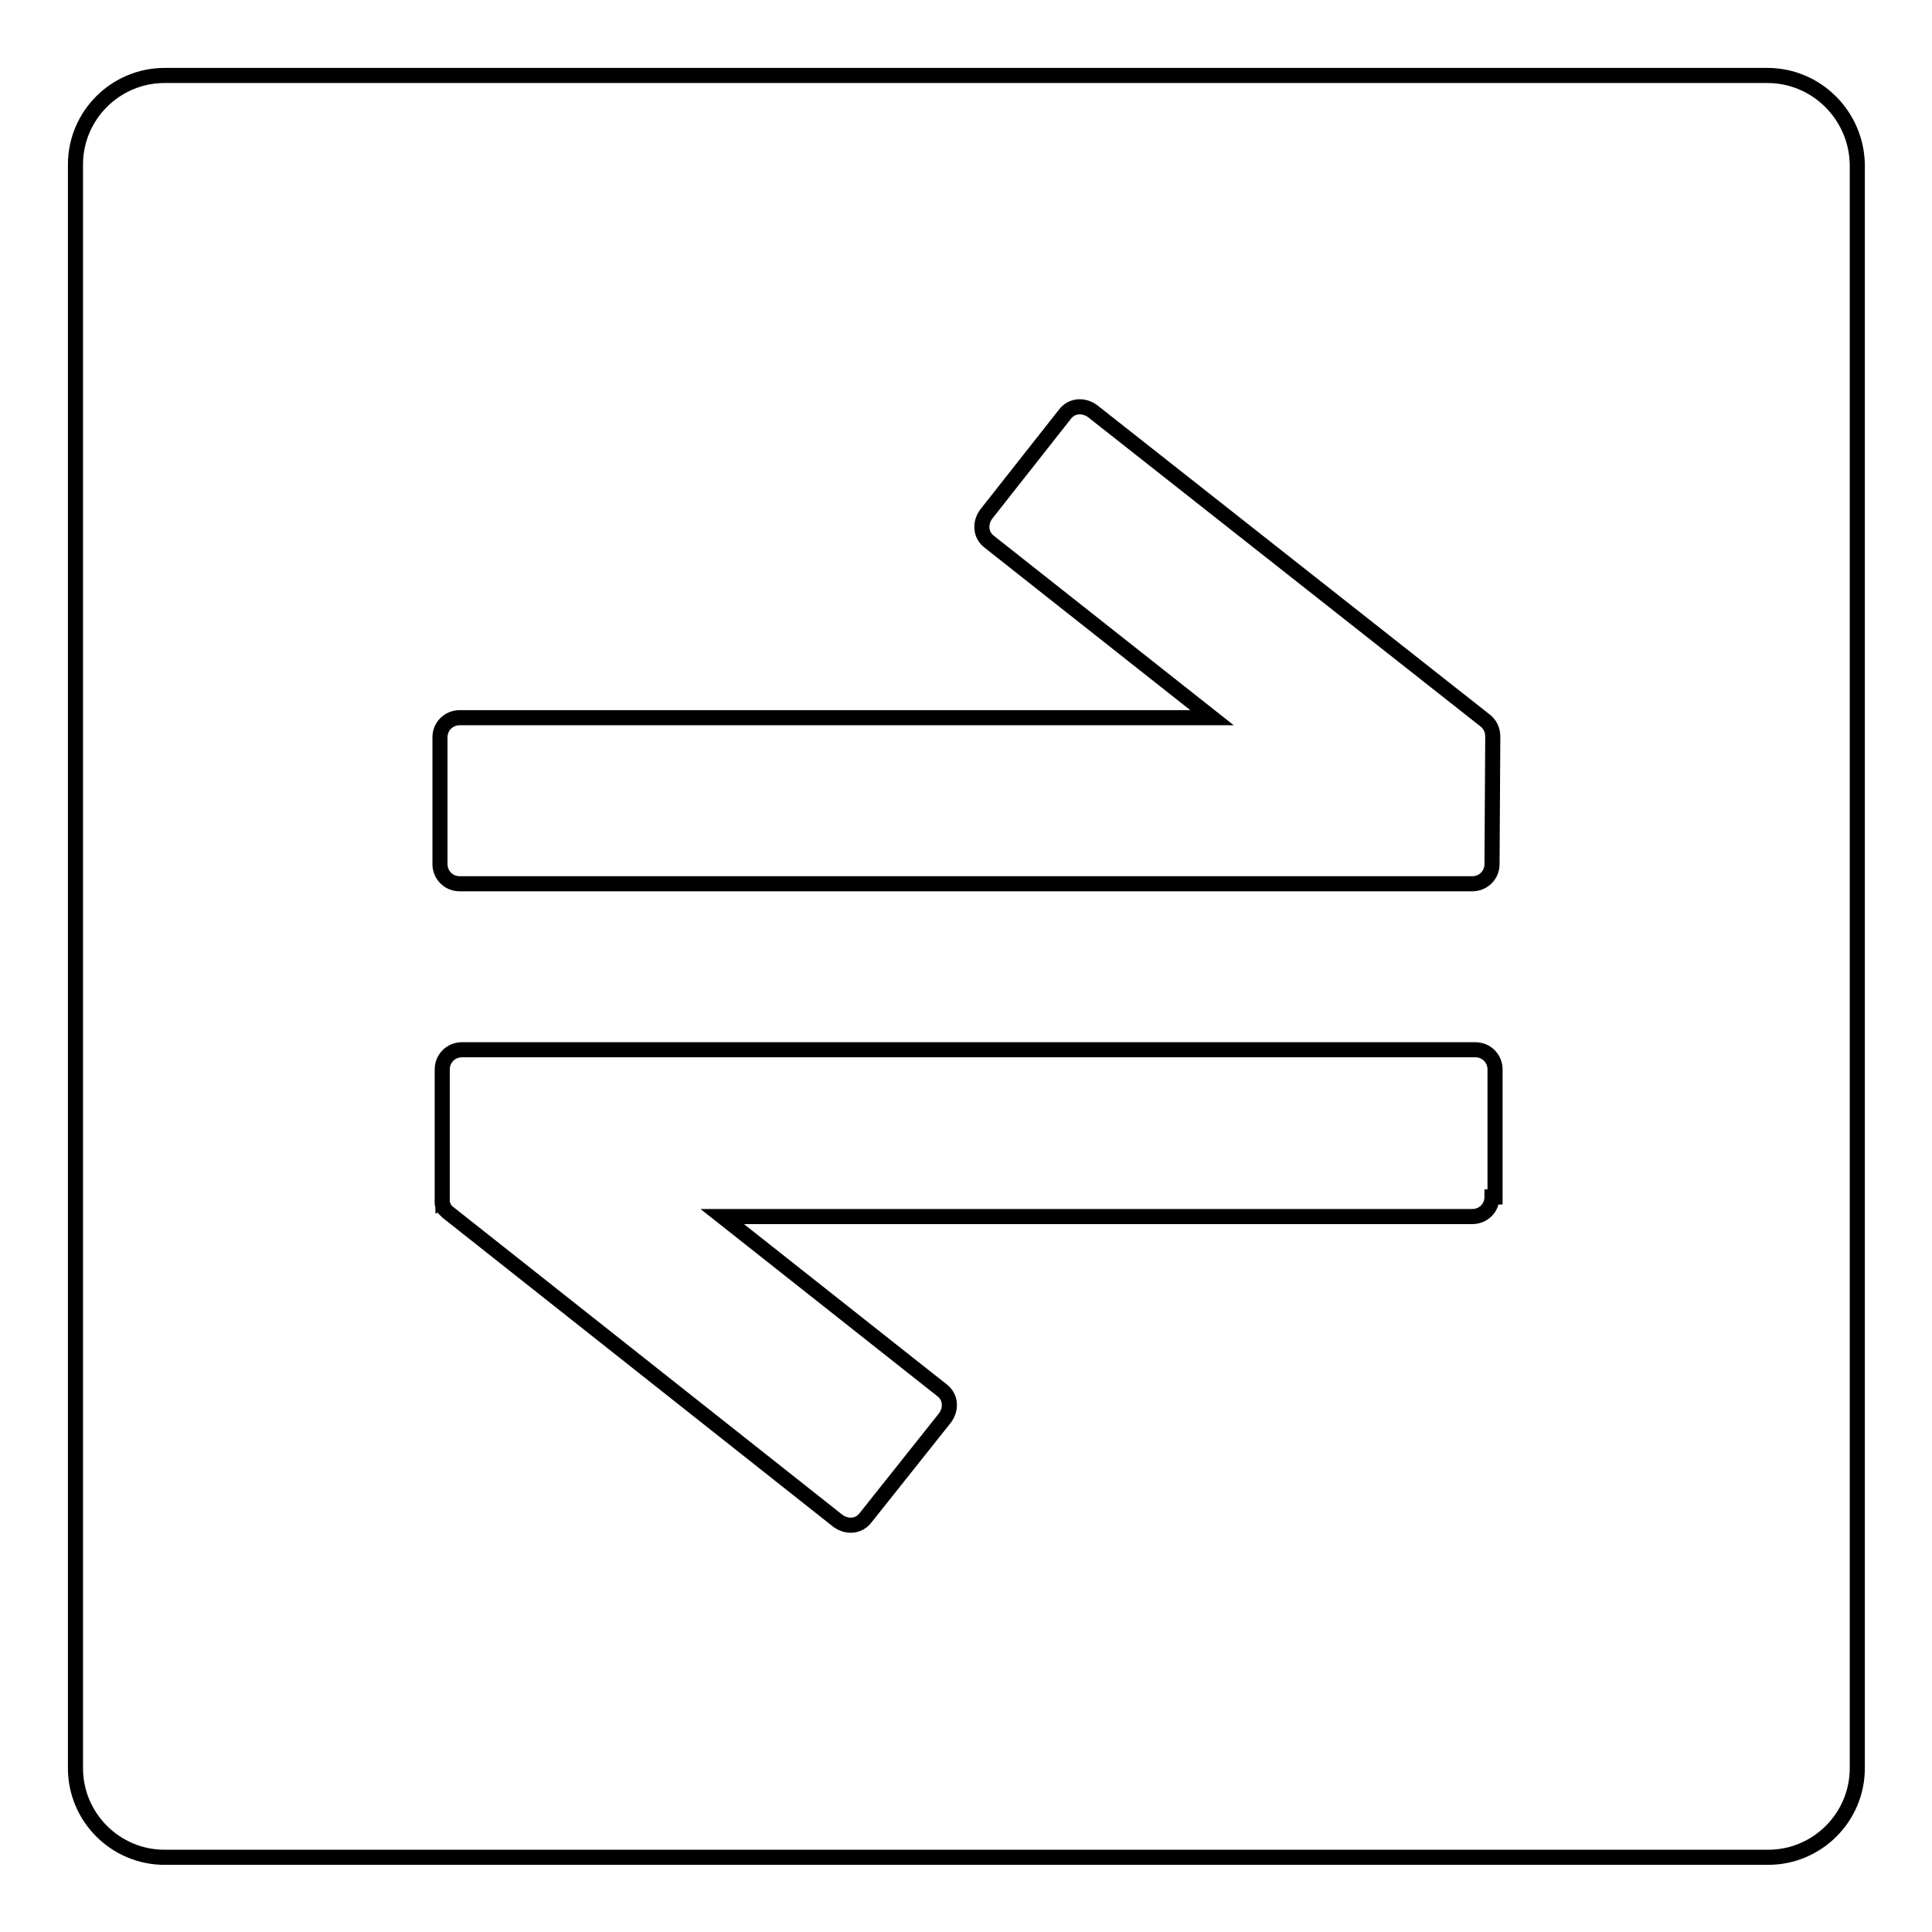
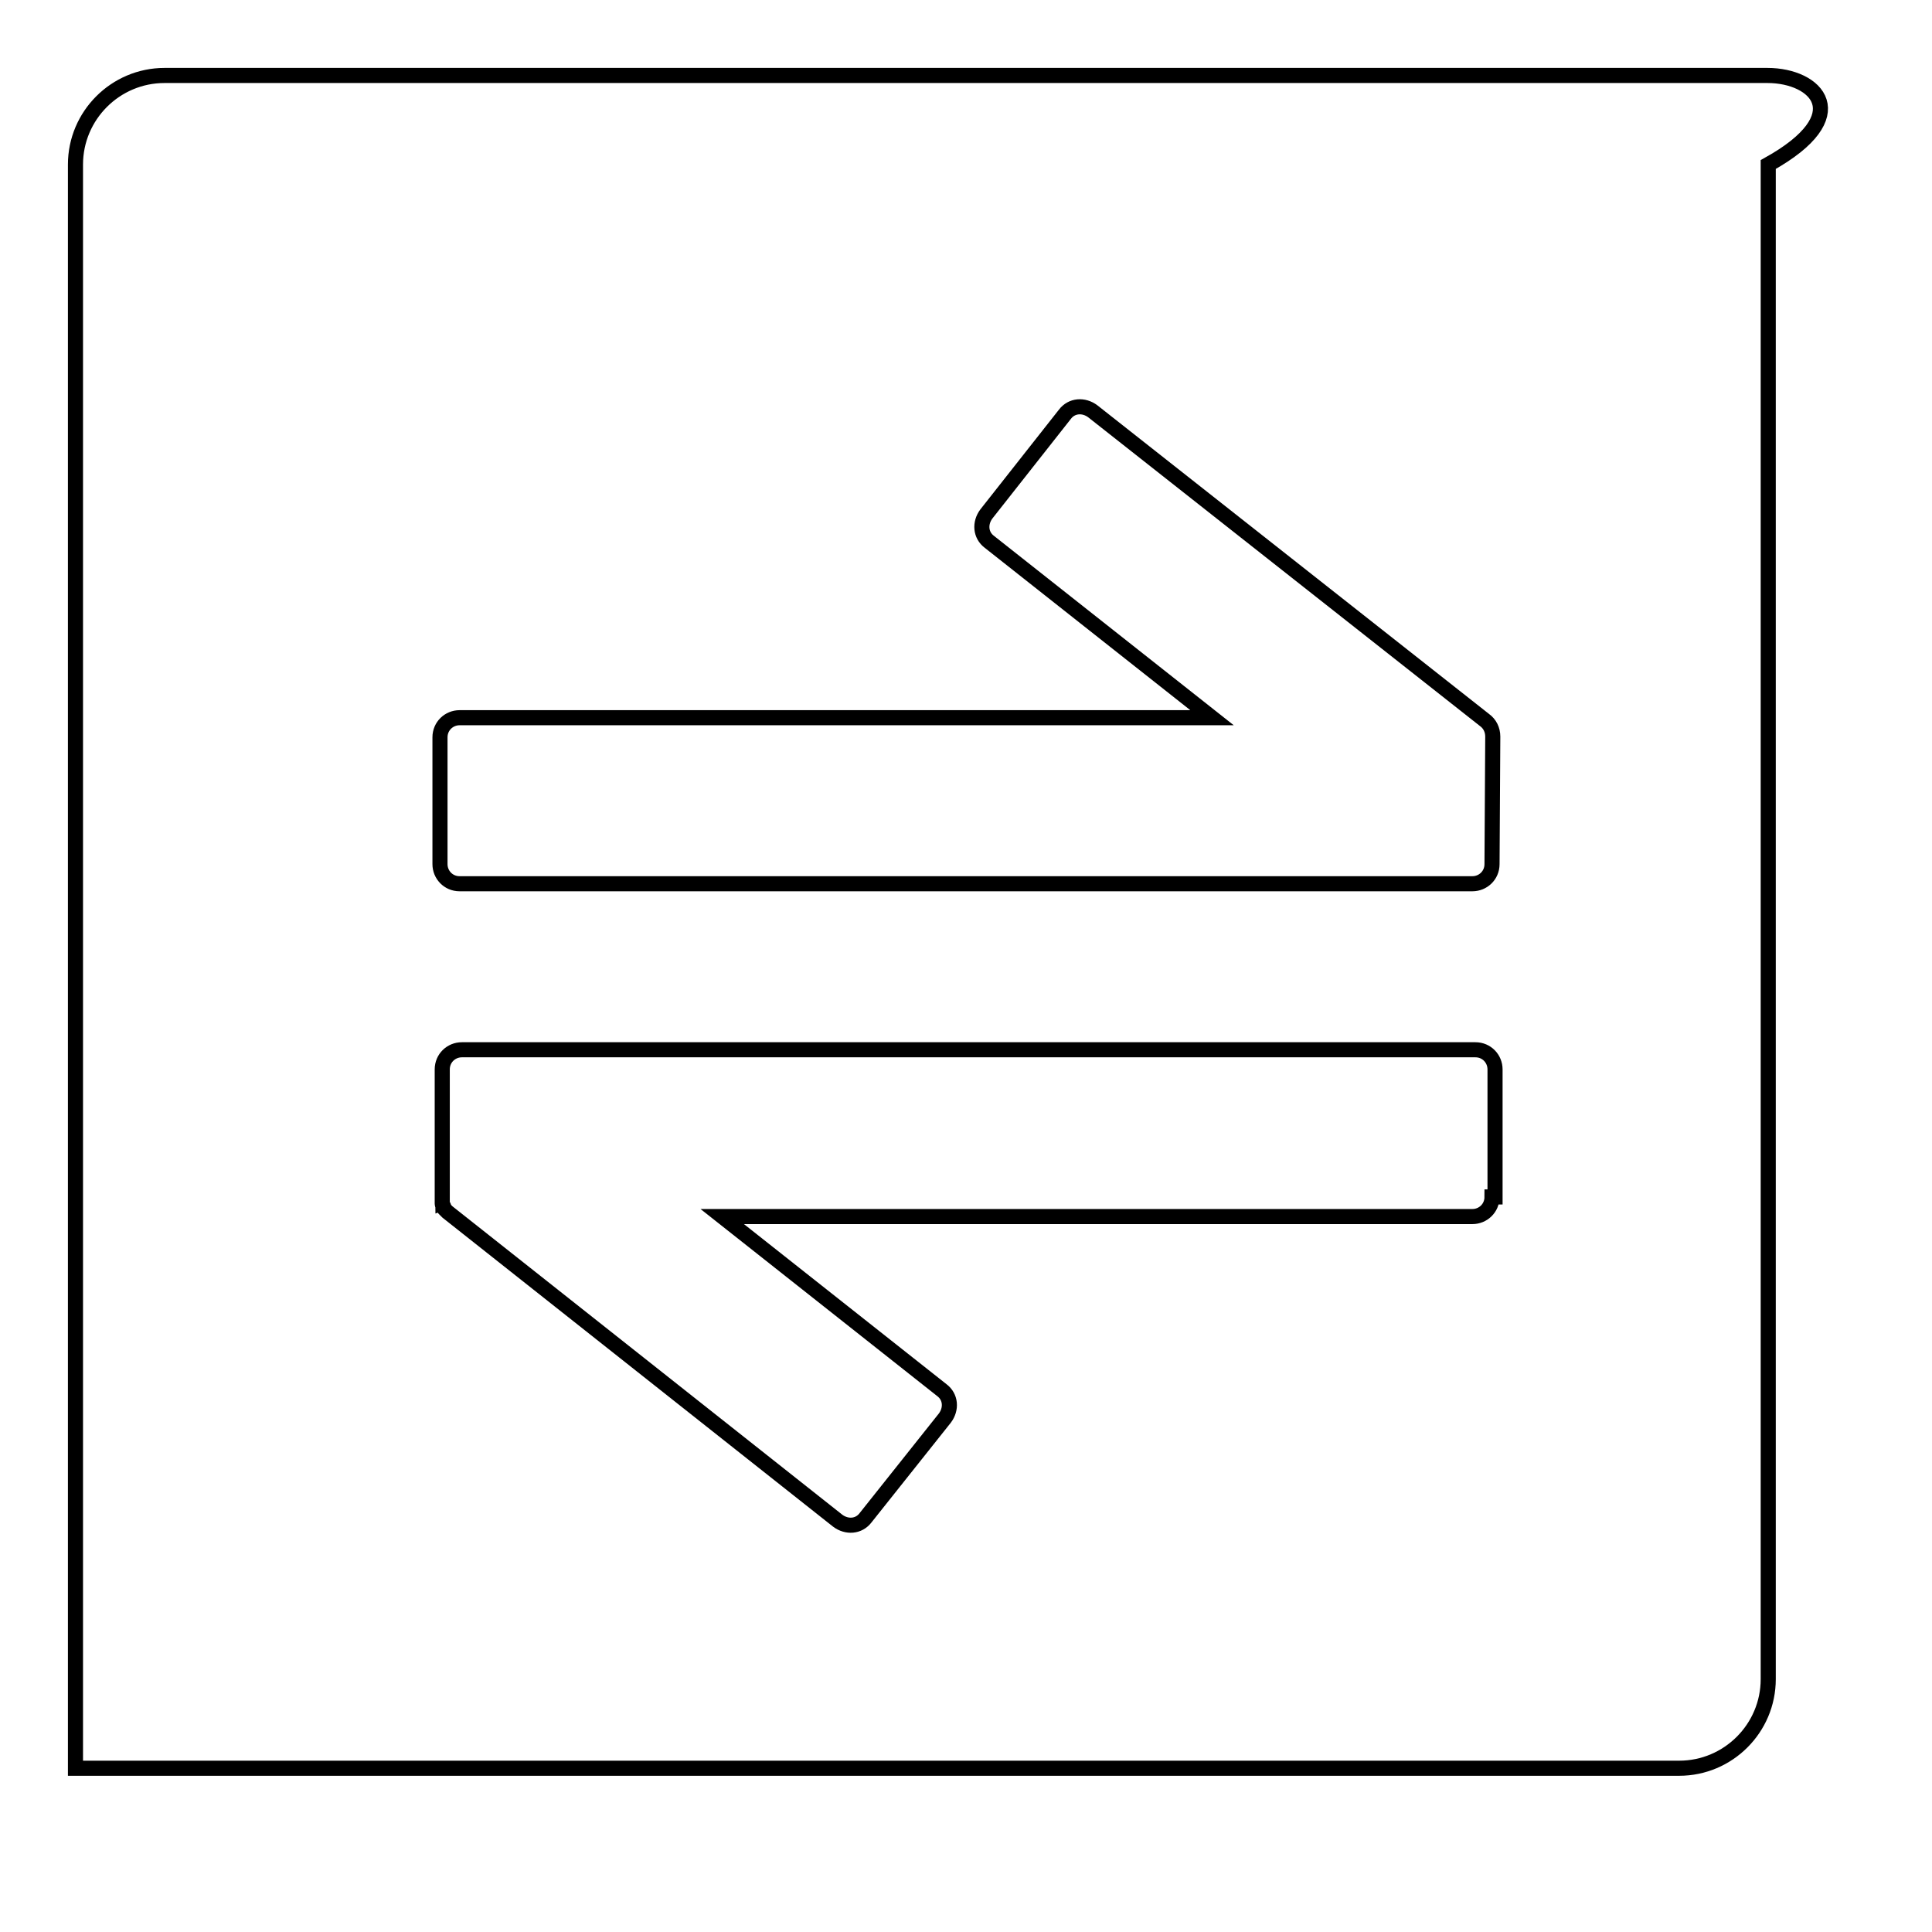
<svg xmlns="http://www.w3.org/2000/svg" version="1.1" x="0px" y="0px" viewBox="0 0 256 256" enable-background="new 0 0 256 256" xml:space="preserve">
  <g>
-     <path stroke-width="2" fill-opacity="0" stroke="#000000" d="M234.2,10H21.8C15.3,10,10,15.3,10,21.8v212.5c0,6.5,5.3,11.8,11.8,11.8h212.5c6.5,0,11.8-5.3,11.8-11.8 V21.8C246,15.3,240.7,10,234.2,10z M58.3,97.7c0-1.5,1.2-2.6,2.6-2.6h99.7l-29.5-23.3c-1.2-0.9-1.3-2.5-0.4-3.7l10.4-13.2 c0.9-1.2,2.5-1.3,3.7-0.4l51.9,40.9c0.7,0.5,1.1,1.3,1.1,2.2c0,0,0,0,0,0.1l-0.1,16.8c0,1.5-1.2,2.6-2.6,2.6H60.9 c-1.5,0-2.6-1.2-2.6-2.6V97.7z M198.1,158.6h-0.4c0,1.5-1.2,2.6-2.6,2.6H95.7l29.1,23c1.2,0.9,1.3,2.5,0.4,3.7l-10.5,13.2 c-0.9,1.2-2.5,1.3-3.7,0.4l-51.7-40.9c-0.1-0.1-0.1-0.1-0.3-0.3l-0.1-0.1c-0.1-0.1-0.1-0.1-0.1-0.3c0,0,0-0.1-0.1-0.1 c0-0.1-0.1-0.1-0.1-0.3s0-0.1,0-0.3c0-0.1,0-0.1,0-0.3c0-0.1,0-0.1,0-0.3v-0.1v-16.8c0-1.5,1.2-2.6,2.6-2.6h134.3 c1.5,0,2.6,1.2,2.6,2.6V158.6z" />
+     <path stroke-width="2" fill-opacity="0" stroke="#000000" d="M234.2,10H21.8C15.3,10,10,15.3,10,21.8v212.5h212.5c6.5,0,11.8-5.3,11.8-11.8 V21.8C246,15.3,240.7,10,234.2,10z M58.3,97.7c0-1.5,1.2-2.6,2.6-2.6h99.7l-29.5-23.3c-1.2-0.9-1.3-2.5-0.4-3.7l10.4-13.2 c0.9-1.2,2.5-1.3,3.7-0.4l51.9,40.9c0.7,0.5,1.1,1.3,1.1,2.2c0,0,0,0,0,0.1l-0.1,16.8c0,1.5-1.2,2.6-2.6,2.6H60.9 c-1.5,0-2.6-1.2-2.6-2.6V97.7z M198.1,158.6h-0.4c0,1.5-1.2,2.6-2.6,2.6H95.7l29.1,23c1.2,0.9,1.3,2.5,0.4,3.7l-10.5,13.2 c-0.9,1.2-2.5,1.3-3.7,0.4l-51.7-40.9c-0.1-0.1-0.1-0.1-0.3-0.3l-0.1-0.1c-0.1-0.1-0.1-0.1-0.1-0.3c0,0,0-0.1-0.1-0.1 c0-0.1-0.1-0.1-0.1-0.3s0-0.1,0-0.3c0-0.1,0-0.1,0-0.3c0-0.1,0-0.1,0-0.3v-0.1v-16.8c0-1.5,1.2-2.6,2.6-2.6h134.3 c1.5,0,2.6,1.2,2.6,2.6V158.6z" />
  </g>
</svg>